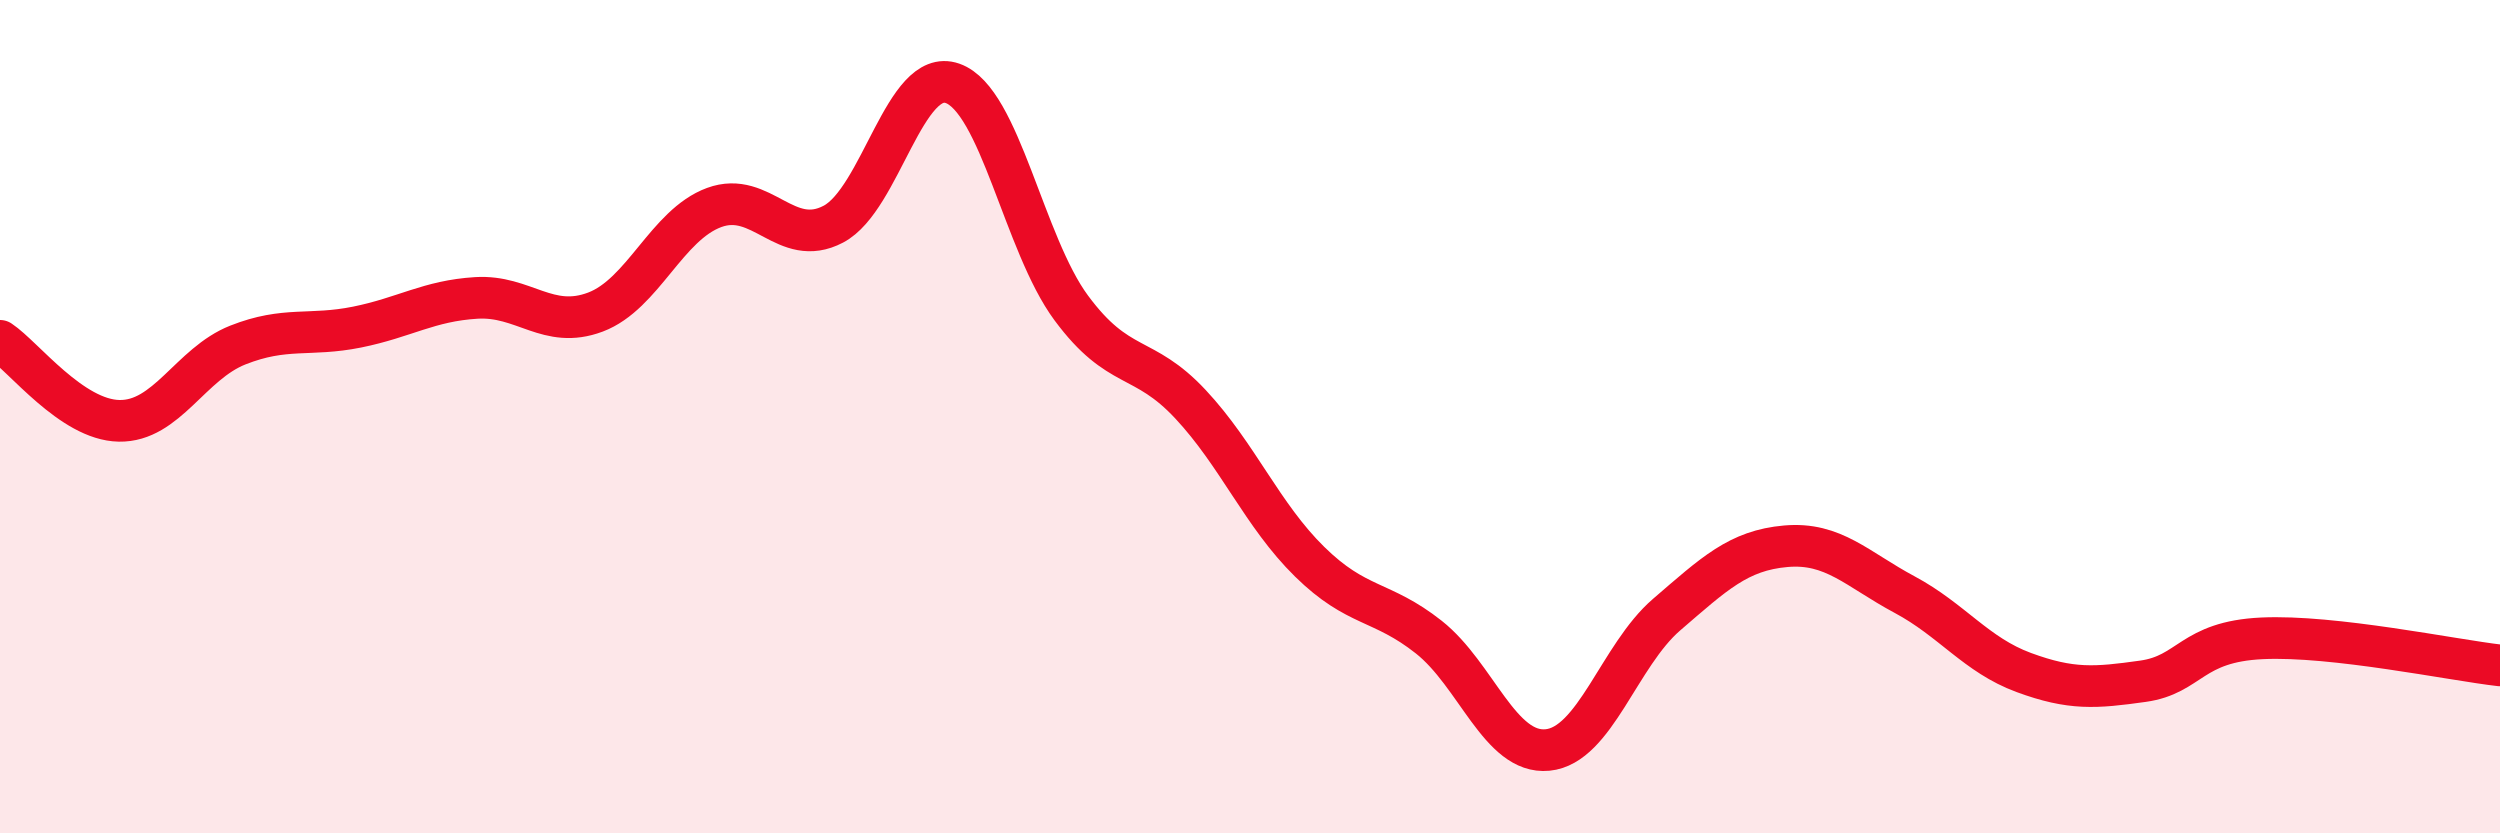
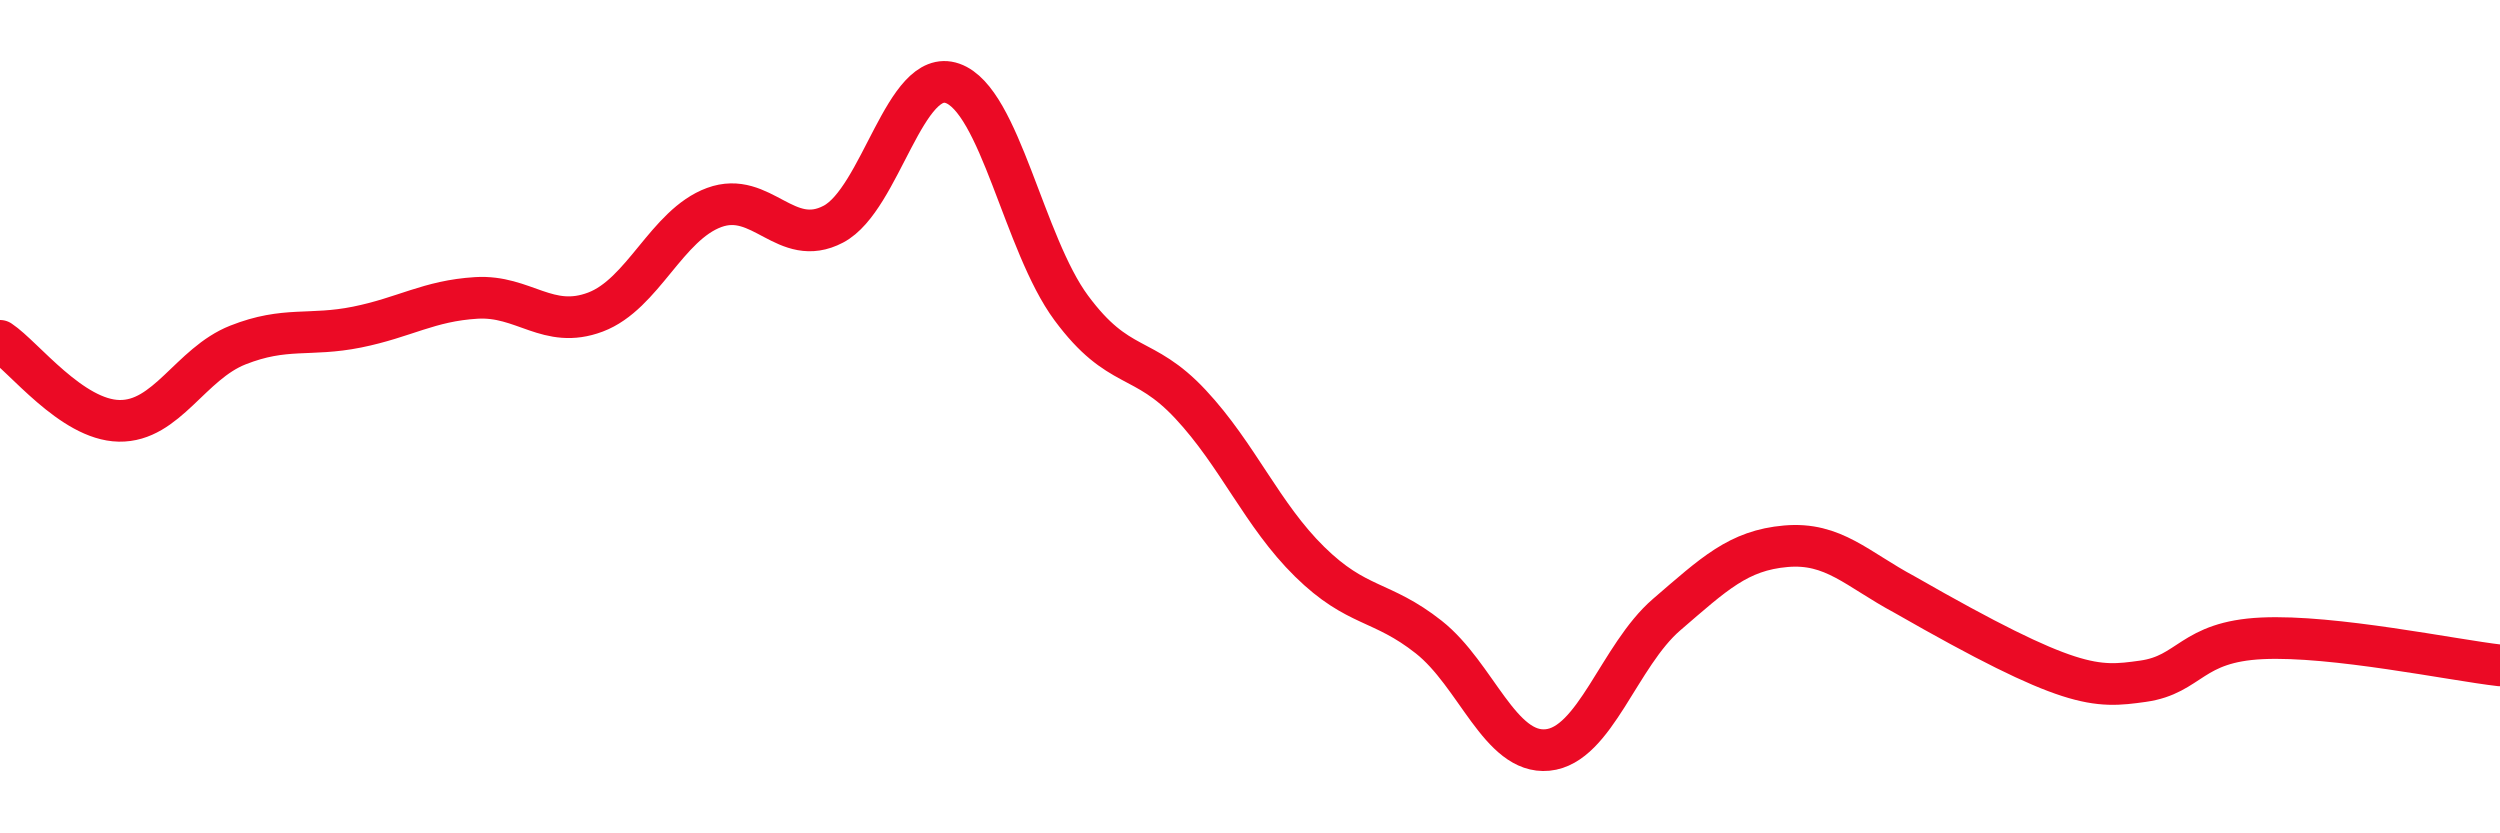
<svg xmlns="http://www.w3.org/2000/svg" width="60" height="20" viewBox="0 0 60 20">
-   <path d="M 0,8.18 C 0.57,8.56 1.72,10.08 2.86,10.1 C 4,10.12 4.57,8.73 5.71,8.28 C 6.85,7.83 7.43,8.08 8.57,7.85 C 9.71,7.62 10.29,7.22 11.43,7.15 C 12.57,7.08 13.15,7.92 14.29,7.49 C 15.43,7.06 16,5.4 17.14,4.98 C 18.28,4.56 18.86,5.98 20,5.38 C 21.14,4.78 21.72,1.6 22.86,2 C 24,2.4 24.57,5.85 25.71,7.39 C 26.85,8.93 27.43,8.48 28.57,9.7 C 29.71,10.92 30.29,12.36 31.43,13.48 C 32.57,14.6 33.15,14.39 34.29,15.29 C 35.43,16.19 36,18.11 37.14,18 C 38.28,17.89 38.86,15.73 40,14.75 C 41.14,13.77 41.72,13.21 42.86,13.11 C 44,13.01 44.57,13.66 45.71,14.27 C 46.85,14.88 47.43,15.72 48.57,16.14 C 49.71,16.56 50.29,16.51 51.43,16.35 C 52.57,16.19 52.58,15.4 54.29,15.32 C 56,15.24 58.86,15.84 60,15.97L60 20L0 20Z" fill="#EB0A25" opacity="0.1" stroke-linecap="round" stroke-linejoin="round" />
-   <path d="M 0,8.18 C 0.57,8.56 1.72,10.08 2.86,10.1 C 4,10.12 4.57,8.73 5.71,8.28 C 6.85,7.83 7.43,8.08 8.57,7.85 C 9.71,7.62 10.29,7.22 11.43,7.15 C 12.57,7.08 13.15,7.92 14.29,7.49 C 15.43,7.06 16,5.4 17.14,4.98 C 18.28,4.56 18.86,5.98 20,5.38 C 21.14,4.78 21.72,1.6 22.86,2 C 24,2.4 24.57,5.85 25.71,7.39 C 26.85,8.93 27.43,8.48 28.57,9.7 C 29.71,10.92 30.29,12.36 31.43,13.48 C 32.57,14.6 33.15,14.39 34.29,15.29 C 35.43,16.19 36,18.11 37.14,18 C 38.28,17.89 38.86,15.73 40,14.75 C 41.14,13.77 41.72,13.21 42.86,13.11 C 44,13.01 44.57,13.66 45.71,14.27 C 46.85,14.88 47.43,15.72 48.57,16.14 C 49.71,16.56 50.29,16.51 51.43,16.35 C 52.57,16.19 52.58,15.4 54.29,15.32 C 56,15.24 58.86,15.84 60,15.97" stroke="#EB0A25" stroke-width="1" fill="none" stroke-linecap="round" stroke-linejoin="round" />
+   <path d="M 0,8.18 C 0.57,8.56 1.72,10.08 2.86,10.1 C 4,10.12 4.57,8.73 5.71,8.28 C 6.85,7.83 7.43,8.08 8.57,7.85 C 9.71,7.62 10.29,7.22 11.43,7.15 C 12.57,7.08 13.15,7.92 14.29,7.49 C 15.43,7.06 16,5.4 17.14,4.98 C 18.28,4.56 18.86,5.98 20,5.38 C 21.14,4.78 21.72,1.6 22.86,2 C 24,2.4 24.57,5.85 25.71,7.39 C 26.85,8.93 27.43,8.48 28.57,9.7 C 29.71,10.92 30.29,12.36 31.43,13.48 C 32.57,14.6 33.15,14.39 34.29,15.29 C 35.43,16.19 36,18.11 37.14,18 C 38.28,17.89 38.86,15.73 40,14.75 C 41.14,13.77 41.72,13.21 42.86,13.11 C 44,13.01 44.57,13.66 45.71,14.27 C 49.71,16.56 50.29,16.51 51.43,16.35 C 52.57,16.19 52.58,15.4 54.29,15.32 C 56,15.24 58.86,15.84 60,15.97" stroke="#EB0A25" stroke-width="1" fill="none" stroke-linecap="round" stroke-linejoin="round" />
</svg>